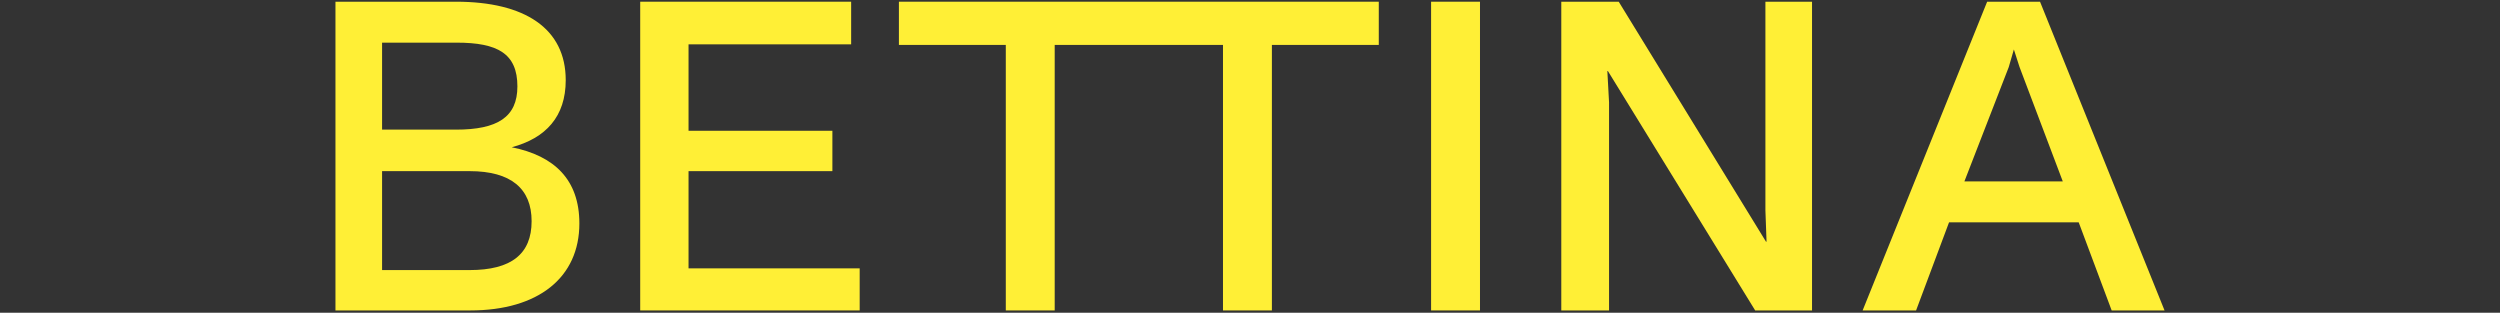
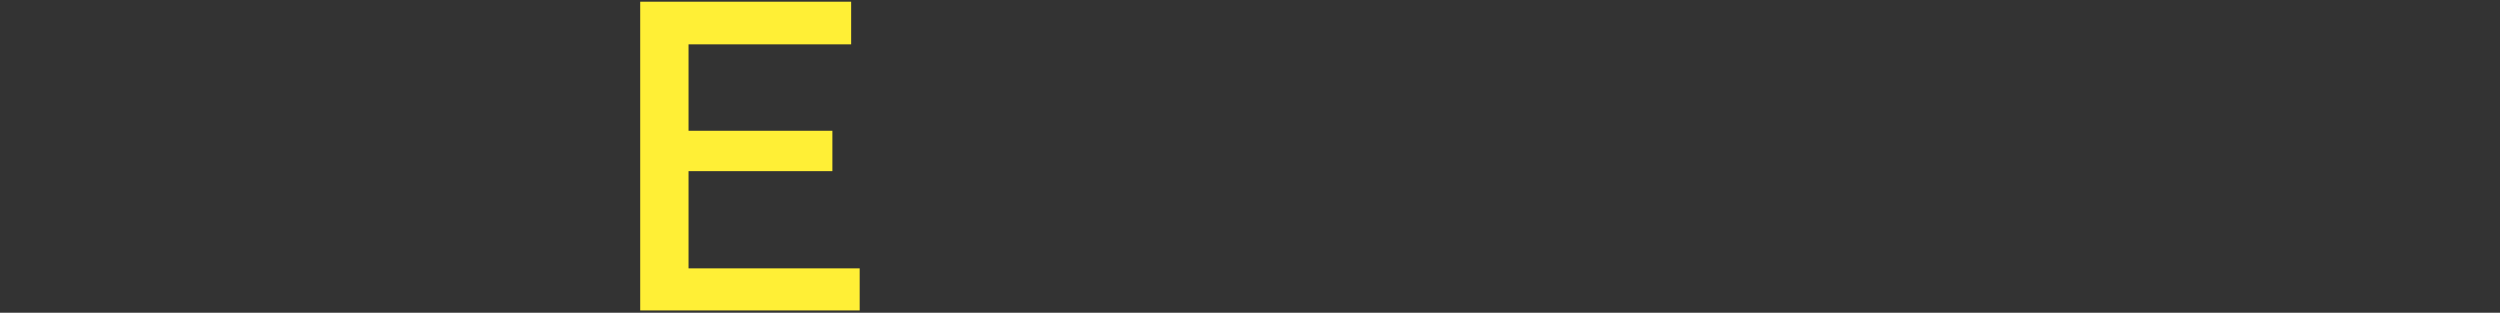
<svg xmlns="http://www.w3.org/2000/svg" version="1.1" id="Layer_1" x="0px" y="0px" viewBox="0 0 439.7 55" style="enable-background:new 0 0 439.7 55;" xml:space="preserve">
  <rect x="0" y="0" width="439.7" height="55" fill="#333333" stroke="none" />
  <style type="text/css">
	.st0{fill:#FFEF36;}
</style>
  <g>
-     <path class="st0" d="M91,15.2c0,5.4-3.5,7.6-10.8,7.6H67.2V7.5h13.1C87.5,7.5,91,9.4,91,15.2 M67.2,30.1h15.4   c7.3,0,10.9,3.1,10.9,8.8c0,5.8-3.6,8.6-10.9,8.6H67.2V30.1z M99.5,14.1c0-9.1-7.2-13.8-19.3-13.8H59v54.3h23.7   c12,0,19.2-5.8,19.2-15.3c0-7.7-4.4-11.9-11.9-13.4C96,24.3,99.5,20.5,99.5,14.1" />
    <polygon class="st0" points="121.1,30.1 146.4,30.1 146.4,23 121.1,23 121.1,7.8 149.7,7.8 149.7,0.3 112.6,0.3 112.6,54.6    151.2,54.6 151.2,47.2 121.1,47.2  " />
-     <rect x="251.7" y="0.3" class="st0" width="8.6" height="54.3" />
-     <polygon class="st0" points="283,54.6 283,18 282.7,12.5 282.8,12.5 308.7,54.6 318.7,54.6 318.7,0.3 310.5,0.3 310.5,37    310.7,42.5 310.6,42.5 284.7,0.3 274.6,0.3 274.6,54.6  " />
-     <path class="st0" d="M362.8,31.9h-17.3l7.8-20.1l0.9-3.1l1,3.1L362.8,31.9z M380.7,54.6L358.8,0.3h-9.3l-21.9,54.3h9.4l5.8-15.5   h22.8l5.8,15.5H380.7z" />
-     <polygon class="st0" points="242.5,7.9 242.5,0.3 205.4,0.3 196.3,0.3 158.1,0.3 158.1,7.9 176.9,7.9 176.9,54.6 185.5,54.6    185.5,7.9 196.3,7.9 205.4,7.9 215.1,7.9 215.1,54.6 223.7,54.6 223.7,7.9  " />
  </g>
</svg>